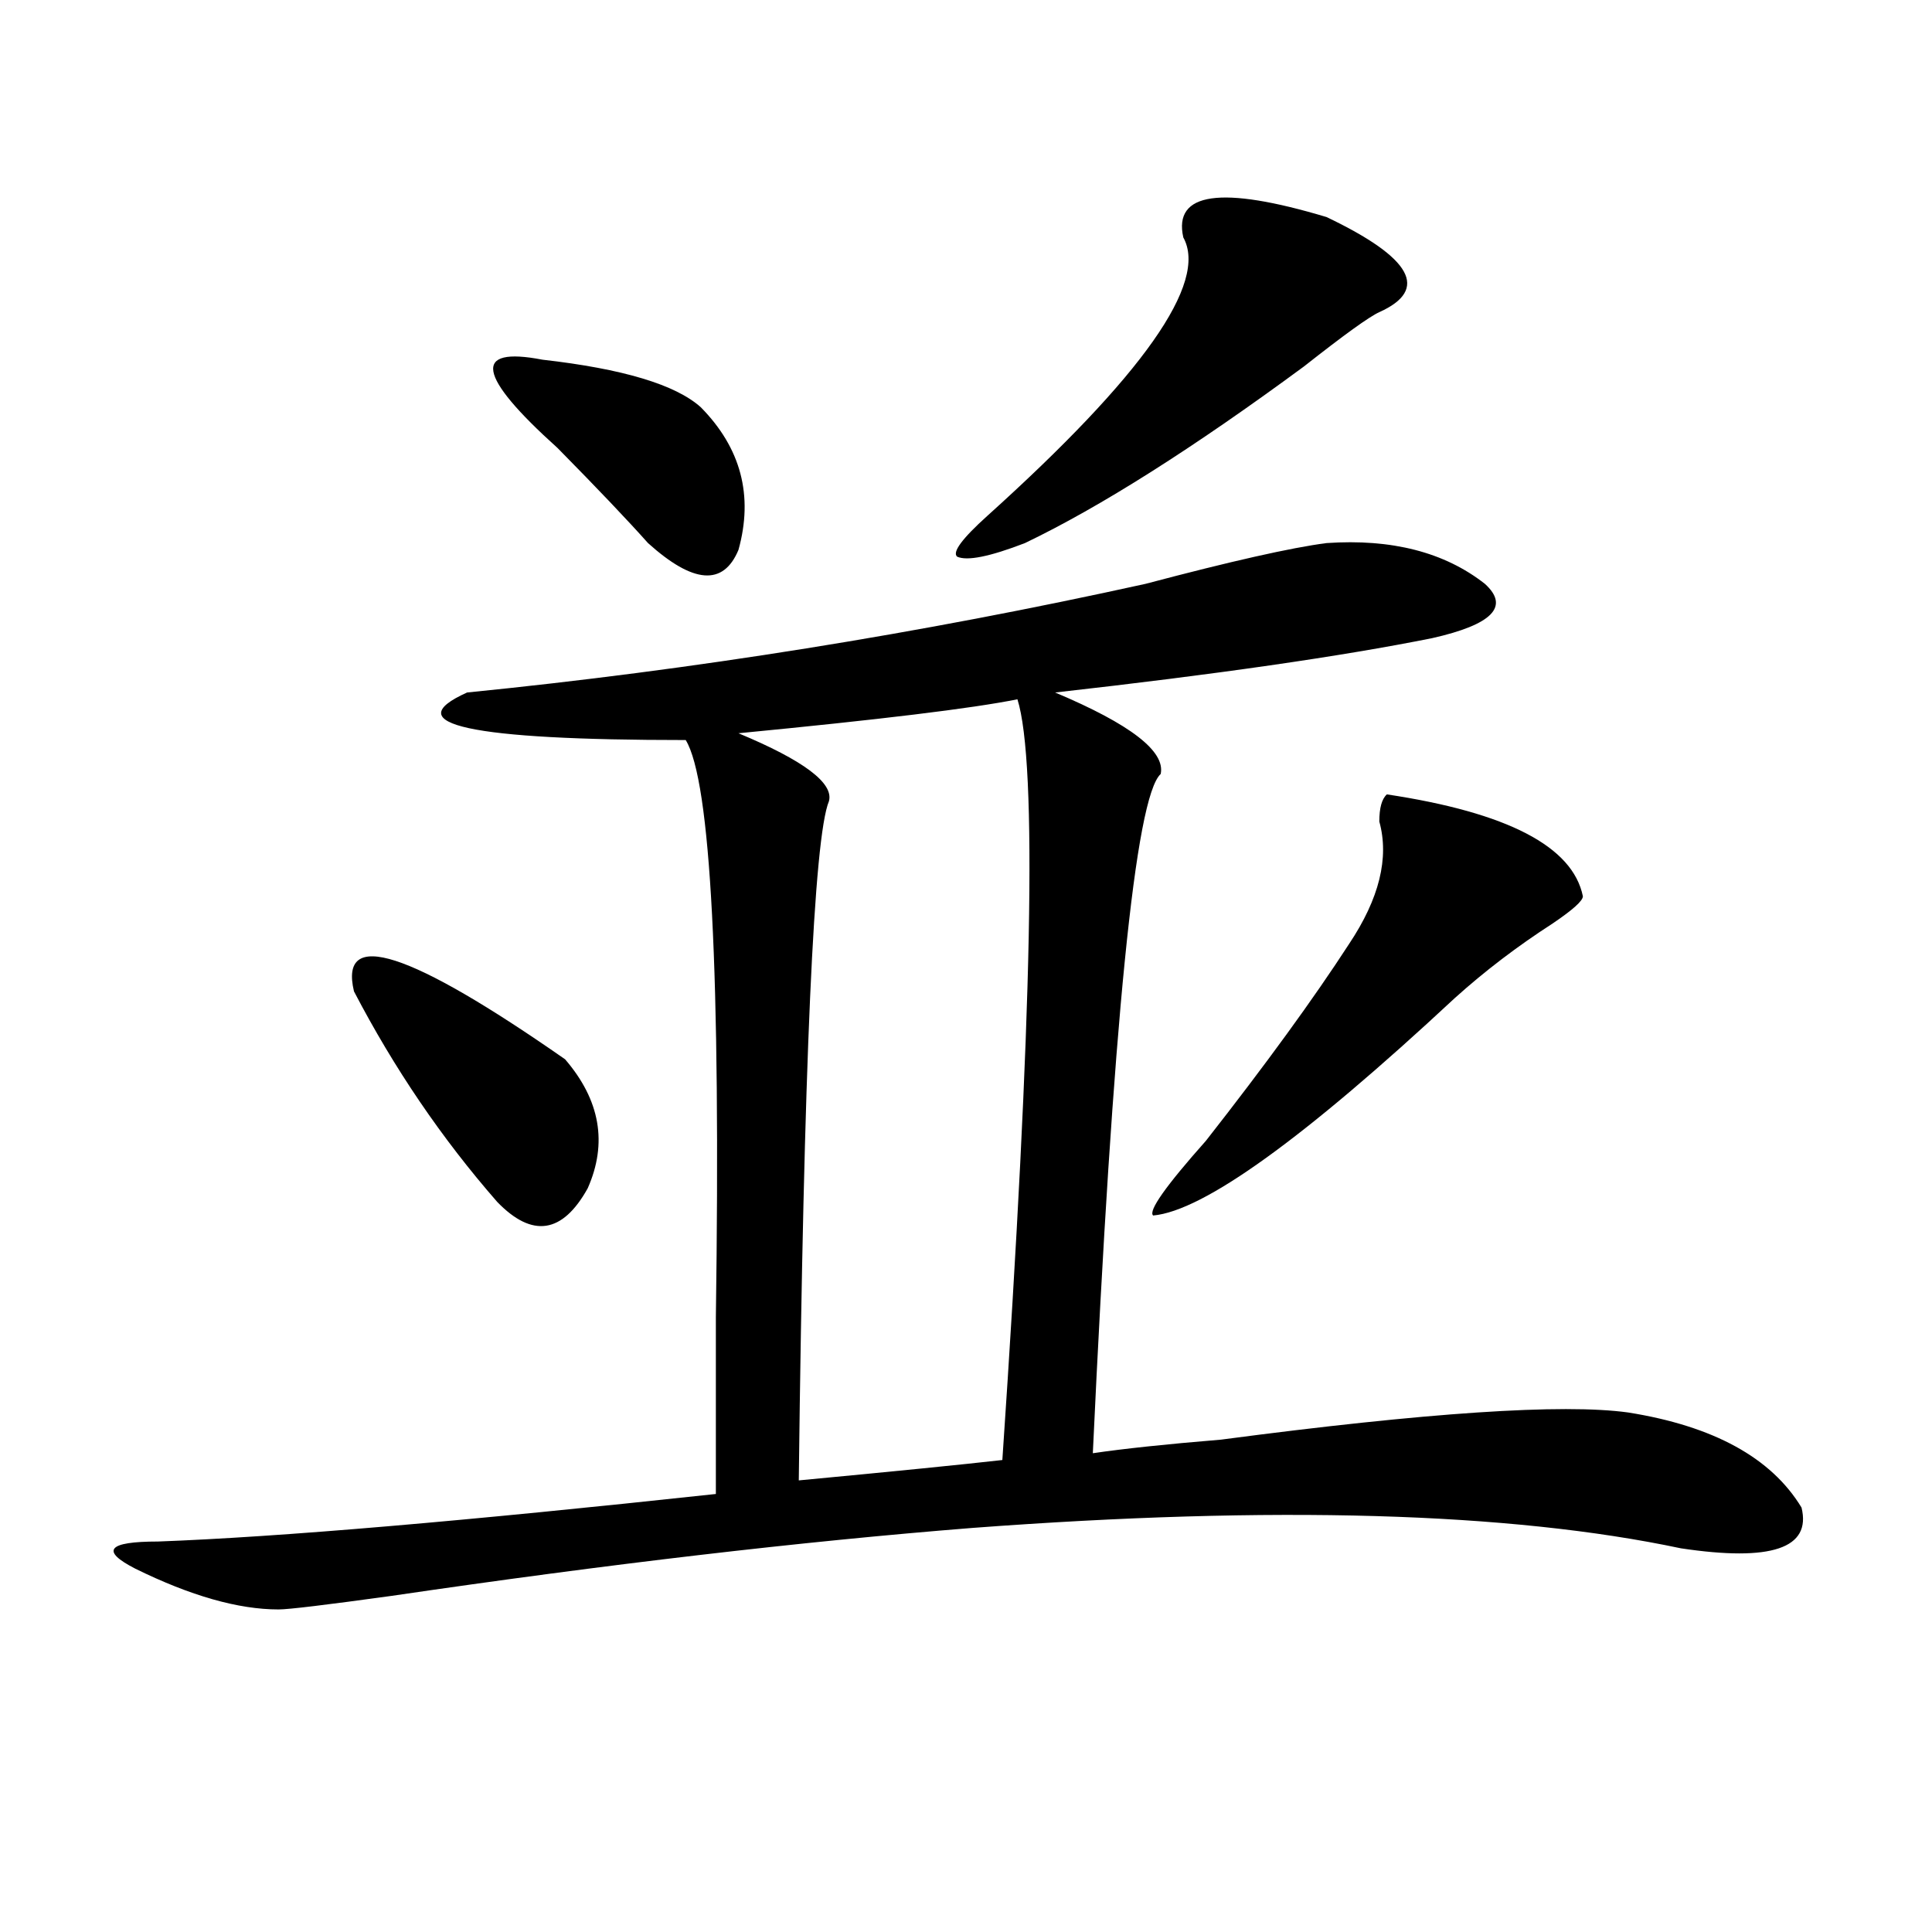
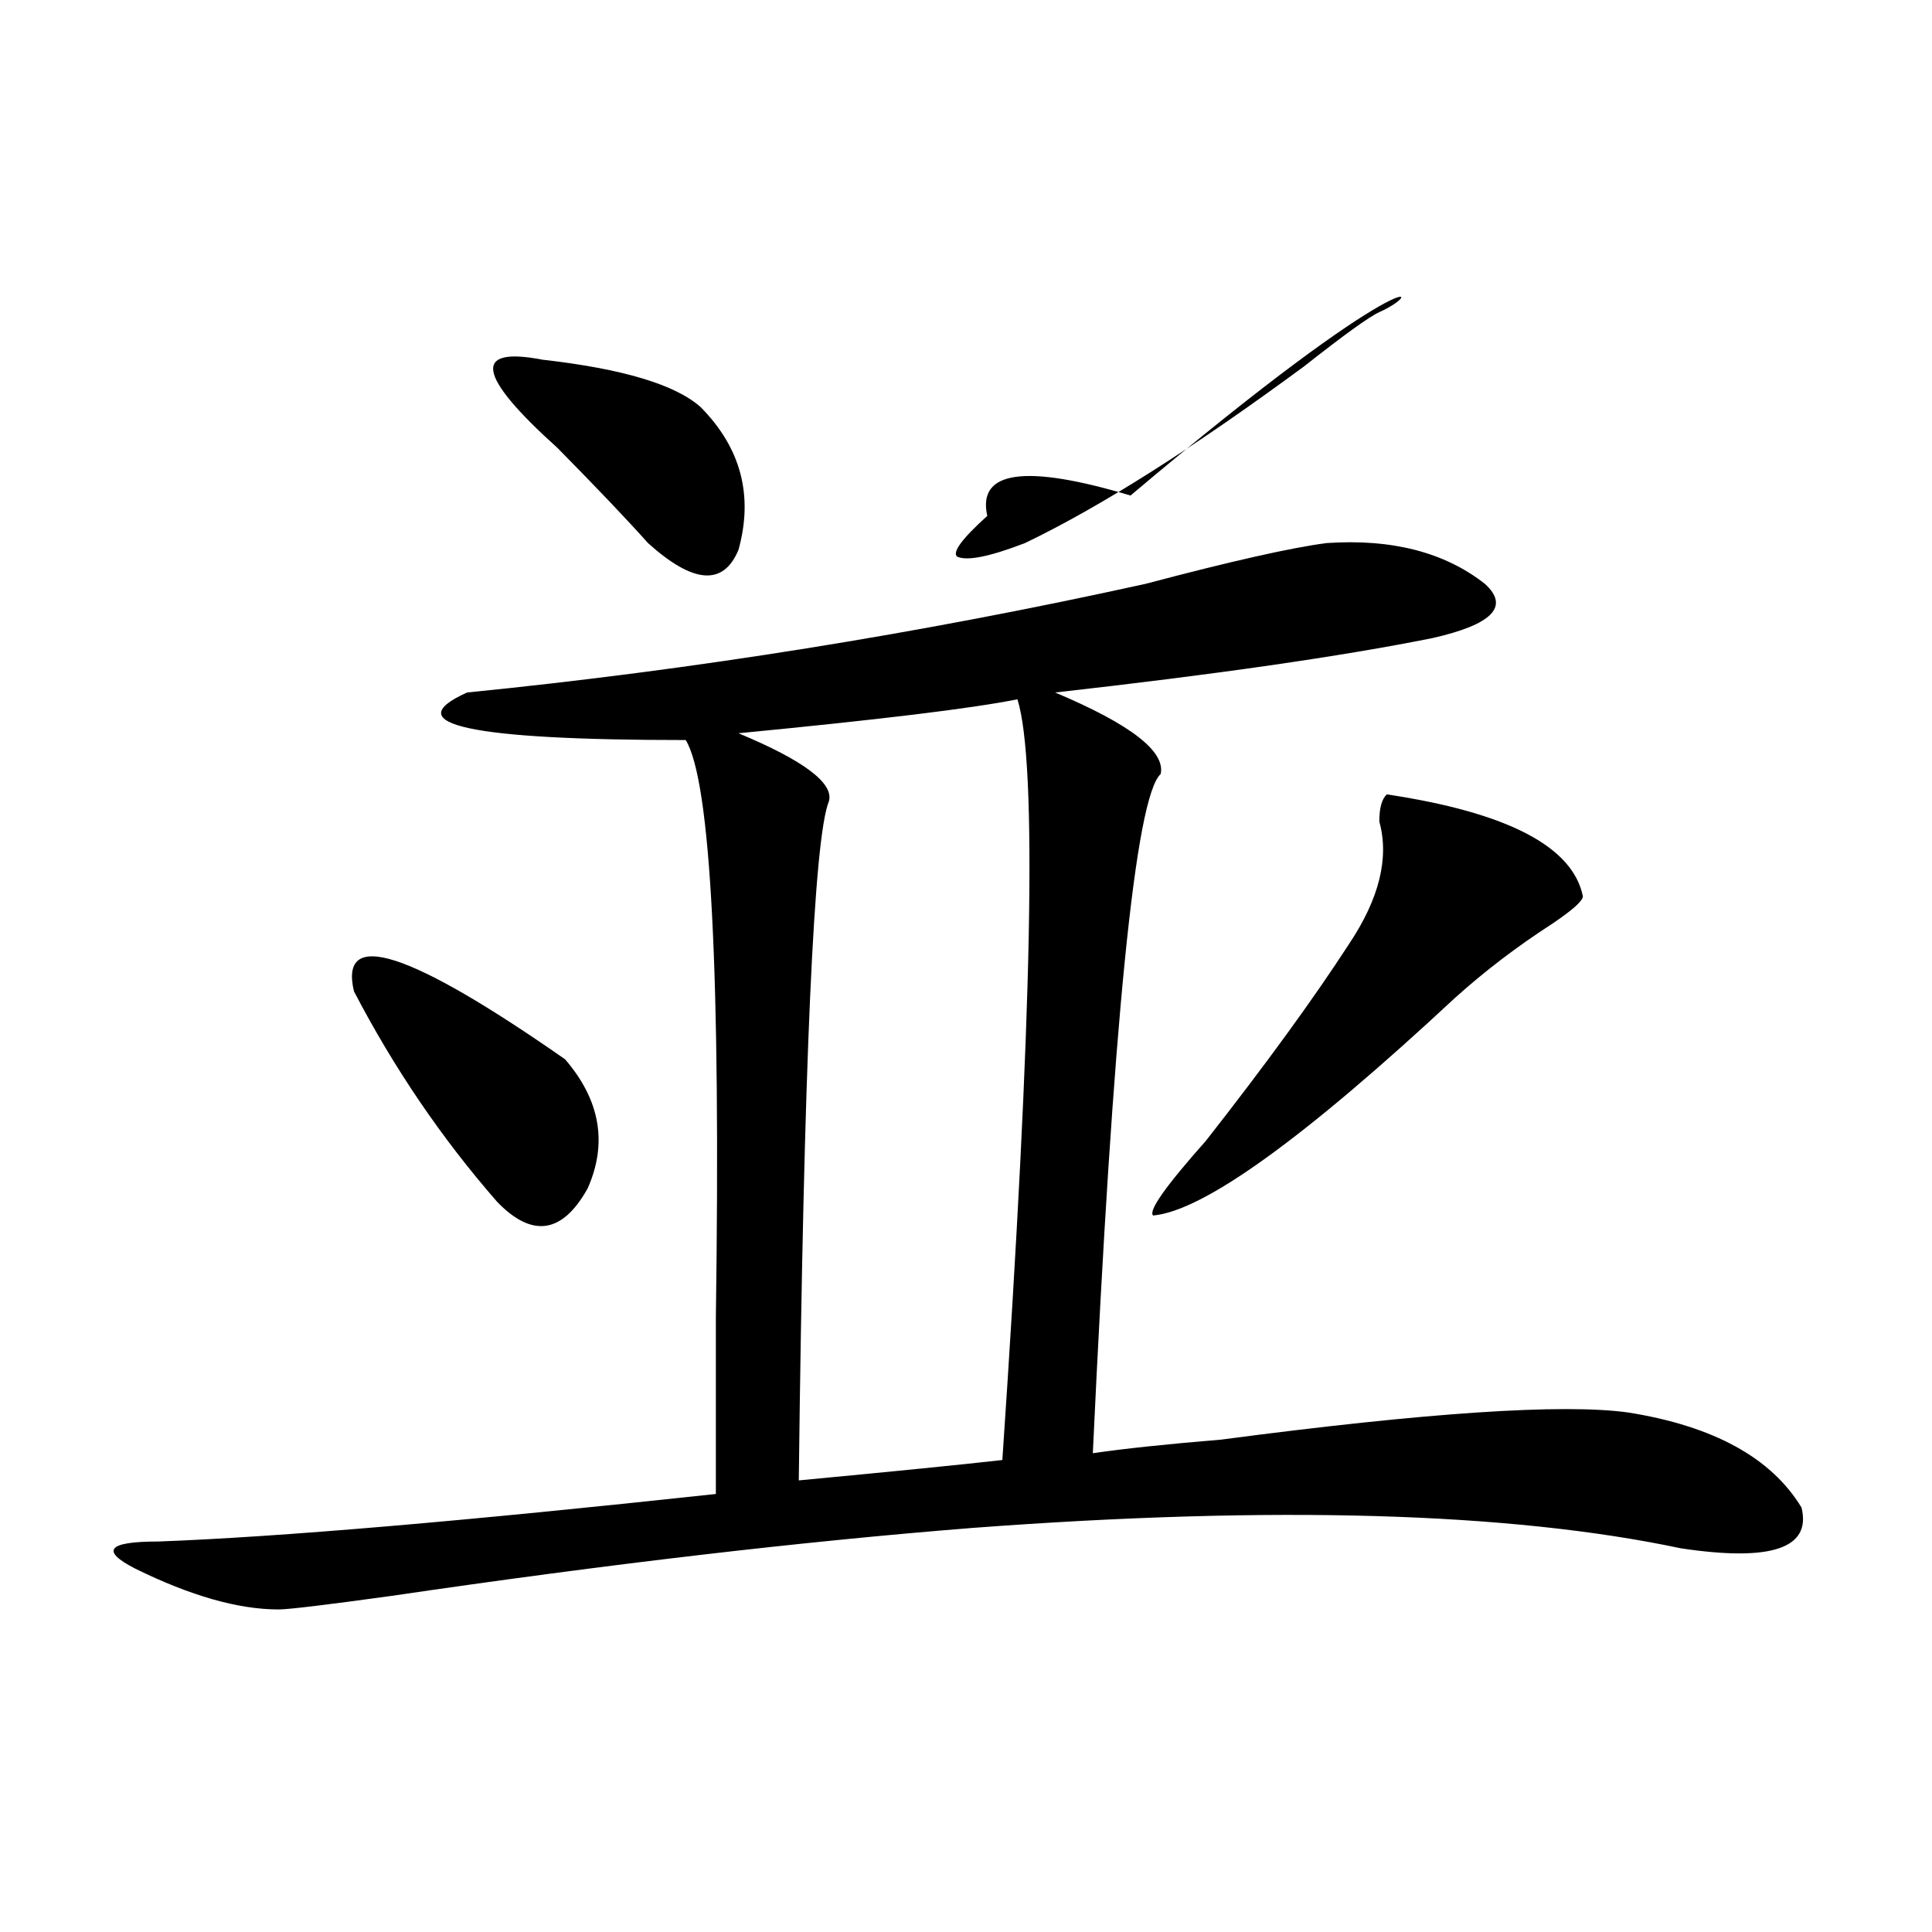
<svg xmlns="http://www.w3.org/2000/svg" version="1.1" id="图层_1" x="0px" y="0px" width="1000px" height="1000px" viewBox="0 0 1000 1000" enable-background="new 0 0 1000 1000" xml:space="preserve">
-   <path d="M686.617,281.094c33.779-2.308,61.096,4.724,81.949,21.094c12.987,11.755,3.902,21.094-27.316,28.125  c-46.828,9.394-111.888,18.786-195.117,28.125c39.023,16.425,57.193,30.487,54.633,42.188  c-13.049,11.755-24.756,128.925-35.121,351.563c15.609-2.308,37.682-4.669,66.34-7.031  c106.644-14.063,176.886-18.731,210.727-14.063c44.206,7.031,74.145,23.456,89.754,49.219c5.183,21.094-15.609,28.125-62.438,21.094  c-88.474-18.731-210.727-22.247-366.82-10.547c-88.474,7.031-188.654,18.731-300.48,35.156c-33.841,4.669-53.353,7.031-58.535,7.031  c-20.854,0-45.548-7.031-74.145-21.094c-18.231-9.339-14.329-14.063,11.707-14.063c62.438-2.308,158.654-10.547,288.773-24.609  c0-21.094,0-51.526,0-91.406c2.561-178.089-2.622-277.734-15.609-298.828c-111.888,0-149.631-8.185-113.168-24.609  c117.07-11.7,234.141-30.433,351.211-56.25C637.167,290.487,668.386,283.456,686.617,281.094z M183.215,513.125  c-7.805-32.794,28.597-21.094,109.266,35.156c18.17,21.094,22.072,43.396,11.707,66.797c-13.049,23.456-28.658,25.817-46.828,7.031  C228.701,589.315,204.007,553.005,183.215,513.125z M280.773,186.172c41.584,4.724,68.9,12.909,81.949,24.609  c20.792,21.094,27.316,45.703,19.512,73.828c-7.805,18.786-23.414,17.578-46.828-3.516c-10.427-11.7-26.036-28.125-46.828-49.219  C246.933,194.411,244.311,179.141,280.773,186.172z M526.621,361.953c-23.414,4.724-71.584,10.547-144.387,17.578  c33.779,14.063,49.389,25.817,46.828,35.156c-7.805,18.786-13.049,135.956-15.609,351.563c49.389-4.669,84.51-8.185,105.363-10.547  C534.426,526.034,536.986,394.802,526.621,361.953z M713.934,161.563c-5.244,2.362-18.231,11.755-39.023,28.125  c-57.255,42.188-105.363,72.675-144.387,91.406c-18.231,7.031-29.938,9.394-35.121,7.031c-2.622-2.308,2.561-9.339,15.609-21.094  c80.607-72.62,114.448-120.685,101.461-144.141c-5.244-23.401,19.512-26.917,74.145-10.547  C730.823,133.438,739.908,149.862,713.934,161.563z M717.836,411.172c62.438,9.394,96.217,26.972,101.461,52.734  c0,2.362-5.244,7.031-15.609,14.063c-18.231,11.755-35.121,24.609-50.73,38.672c-78.047,72.675-130.119,110.192-156.094,112.5  c-2.622-2.308,6.463-15.216,27.316-38.672c31.219-39.825,55.913-73.828,74.145-101.953c15.609-23.401,20.792-44.495,15.609-63.281  C713.934,418.203,715.214,413.534,717.836,411.172z" />
+   <path d="M686.617,281.094c33.779-2.308,61.096,4.724,81.949,21.094c12.987,11.755,3.902,21.094-27.316,28.125  c-46.828,9.394-111.888,18.786-195.117,28.125c39.023,16.425,57.193,30.487,54.633,42.188  c-13.049,11.755-24.756,128.925-35.121,351.563c15.609-2.308,37.682-4.669,66.34-7.031  c106.644-14.063,176.886-18.731,210.727-14.063c44.206,7.031,74.145,23.456,89.754,49.219c5.183,21.094-15.609,28.125-62.438,21.094  c-88.474-18.731-210.727-22.247-366.82-10.547c-88.474,7.031-188.654,18.731-300.48,35.156c-33.841,4.669-53.353,7.031-58.535,7.031  c-20.854,0-45.548-7.031-74.145-21.094c-18.231-9.339-14.329-14.063,11.707-14.063c62.438-2.308,158.654-10.547,288.773-24.609  c0-21.094,0-51.526,0-91.406c2.561-178.089-2.622-277.734-15.609-298.828c-111.888,0-149.631-8.185-113.168-24.609  c117.07-11.7,234.141-30.433,351.211-56.25C637.167,290.487,668.386,283.456,686.617,281.094z M183.215,513.125  c-7.805-32.794,28.597-21.094,109.266,35.156c18.17,21.094,22.072,43.396,11.707,66.797c-13.049,23.456-28.658,25.817-46.828,7.031  C228.701,589.315,204.007,553.005,183.215,513.125z M280.773,186.172c41.584,4.724,68.9,12.909,81.949,24.609  c20.792,21.094,27.316,45.703,19.512,73.828c-7.805,18.786-23.414,17.578-46.828-3.516c-10.427-11.7-26.036-28.125-46.828-49.219  C246.933,194.411,244.311,179.141,280.773,186.172z M526.621,361.953c-23.414,4.724-71.584,10.547-144.387,17.578  c33.779,14.063,49.389,25.817,46.828,35.156c-7.805,18.786-13.049,135.956-15.609,351.563c49.389-4.669,84.51-8.185,105.363-10.547  C534.426,526.034,536.986,394.802,526.621,361.953z M713.934,161.563c-5.244,2.362-18.231,11.755-39.023,28.125  c-57.255,42.188-105.363,72.675-144.387,91.406c-18.231,7.031-29.938,9.394-35.121,7.031c-2.622-2.308,2.561-9.339,15.609-21.094  c-5.244-23.401,19.512-26.917,74.145-10.547  C730.823,133.438,739.908,149.862,713.934,161.563z M717.836,411.172c62.438,9.394,96.217,26.972,101.461,52.734  c0,2.362-5.244,7.031-15.609,14.063c-18.231,11.755-35.121,24.609-50.73,38.672c-78.047,72.675-130.119,110.192-156.094,112.5  c-2.622-2.308,6.463-15.216,27.316-38.672c31.219-39.825,55.913-73.828,74.145-101.953c15.609-23.401,20.792-44.495,15.609-63.281  C713.934,418.203,715.214,413.534,717.836,411.172z" />
</svg>